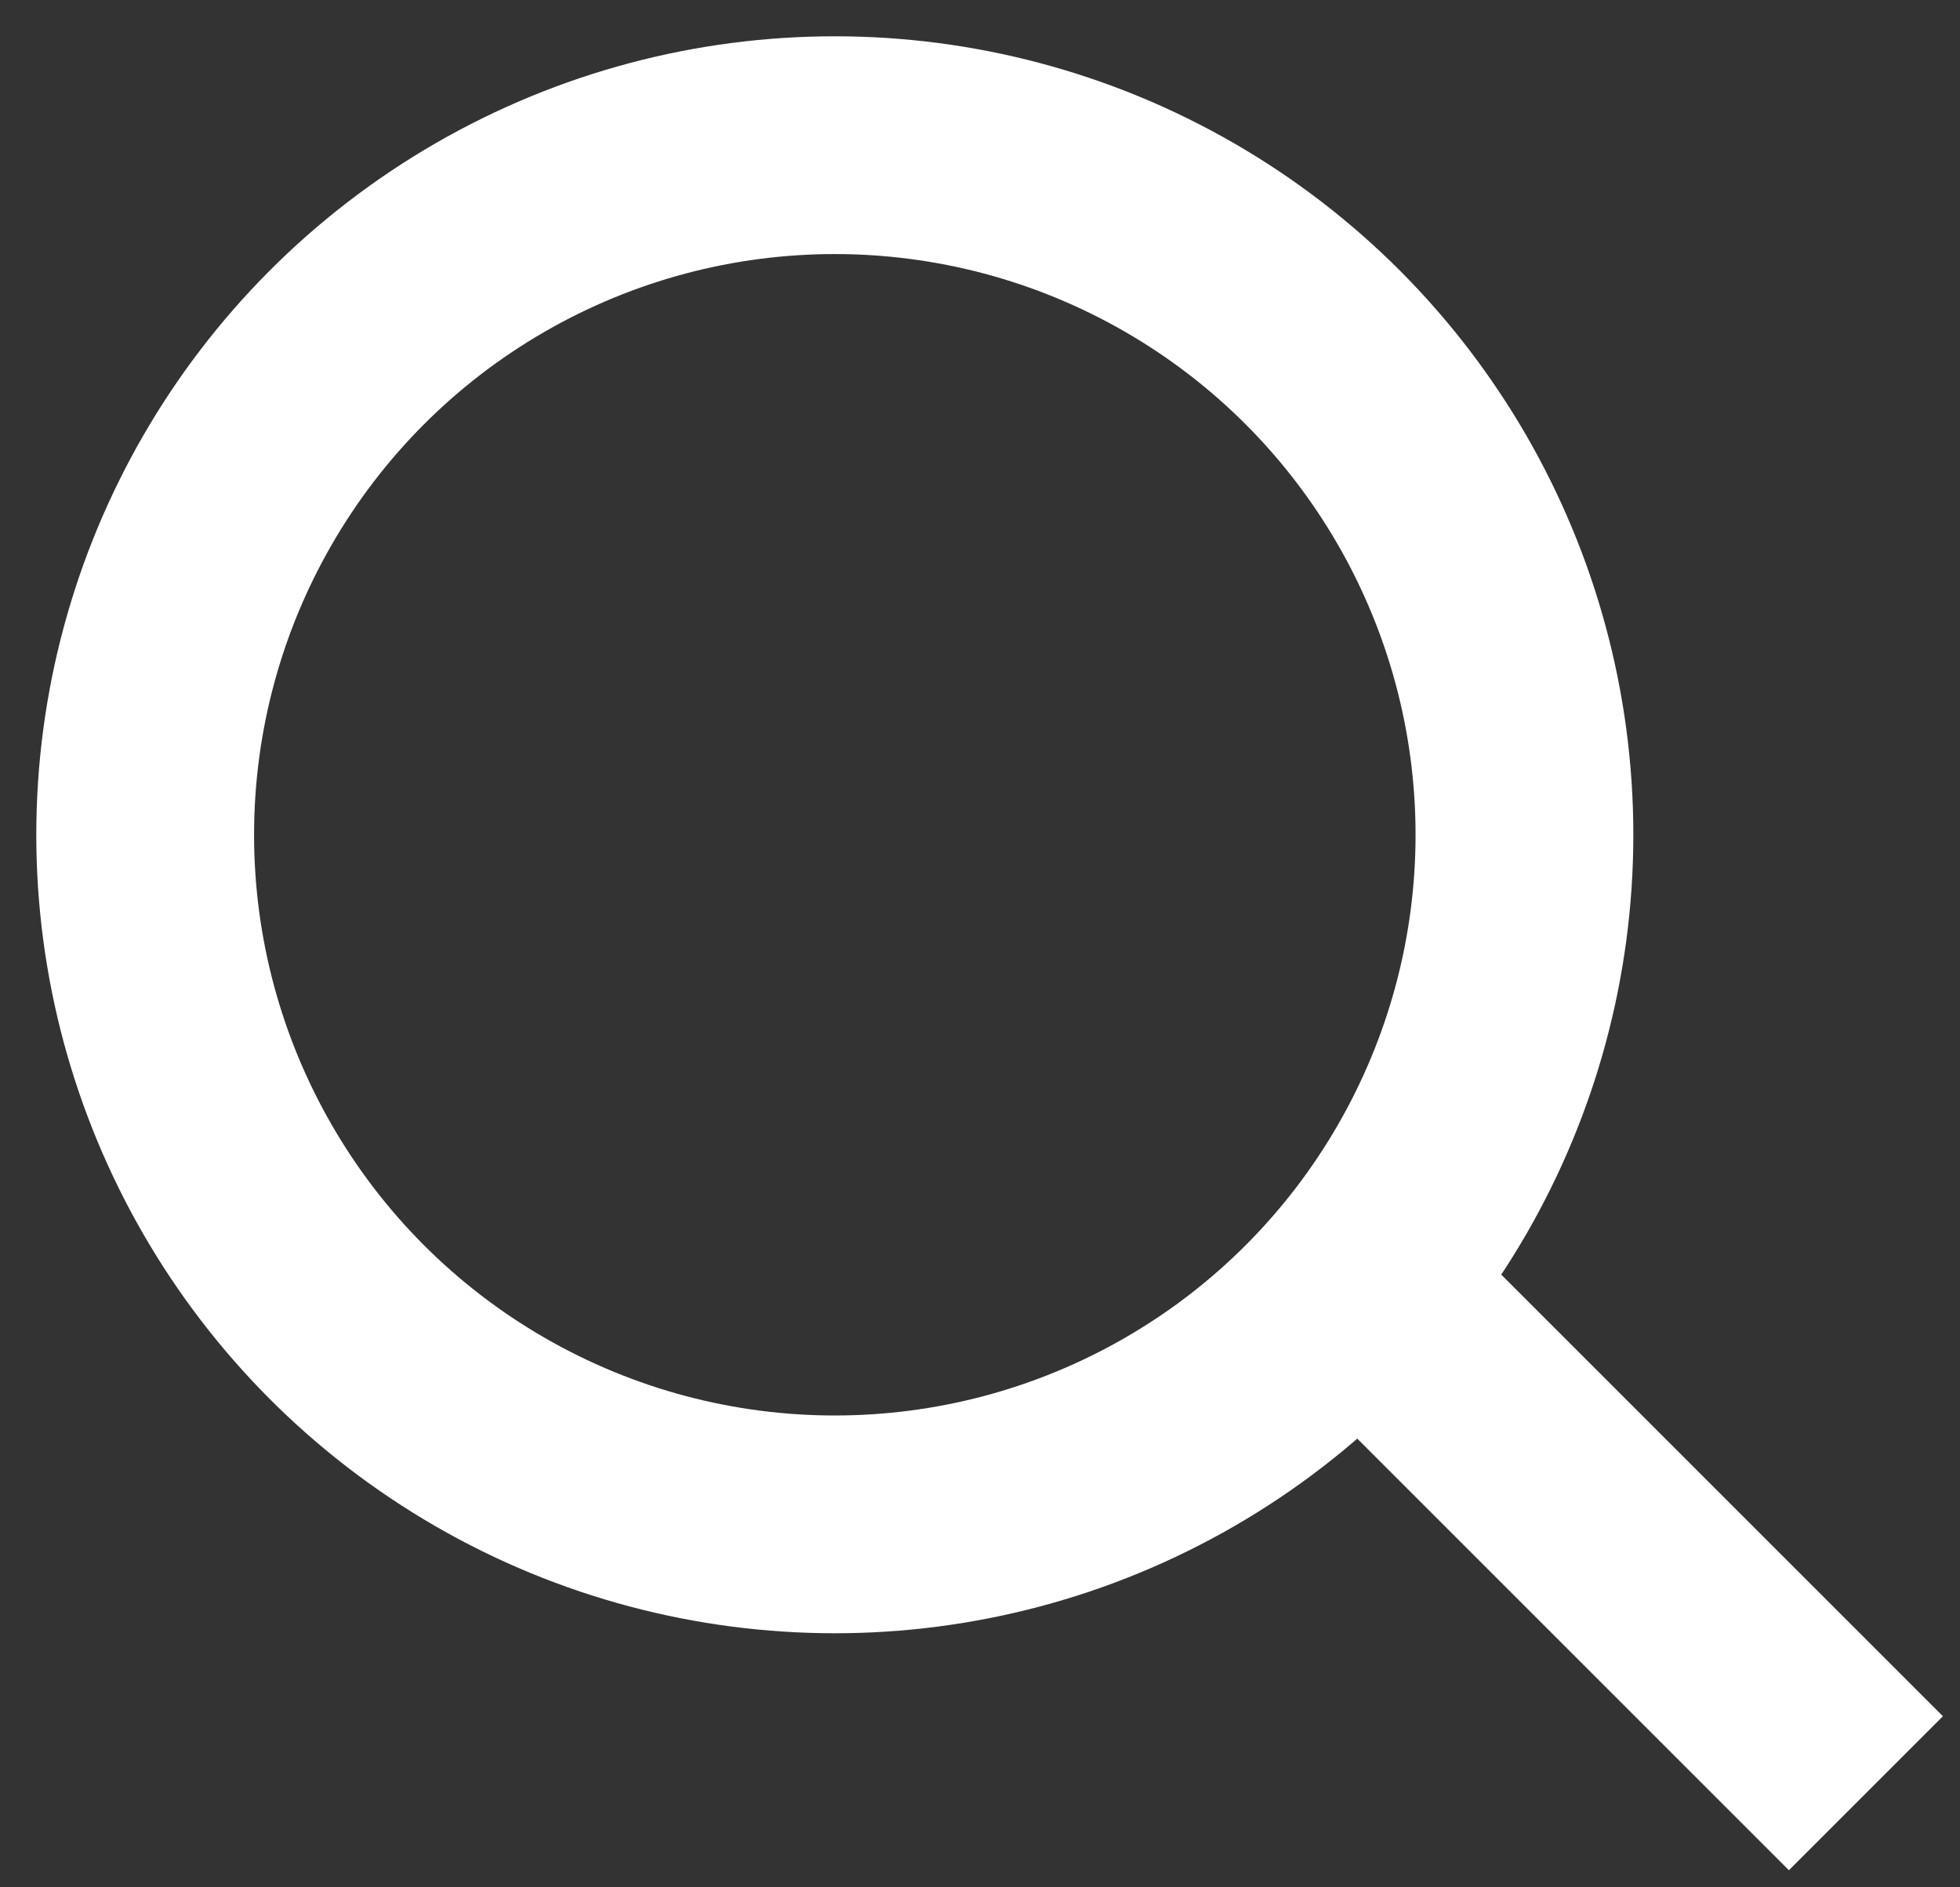
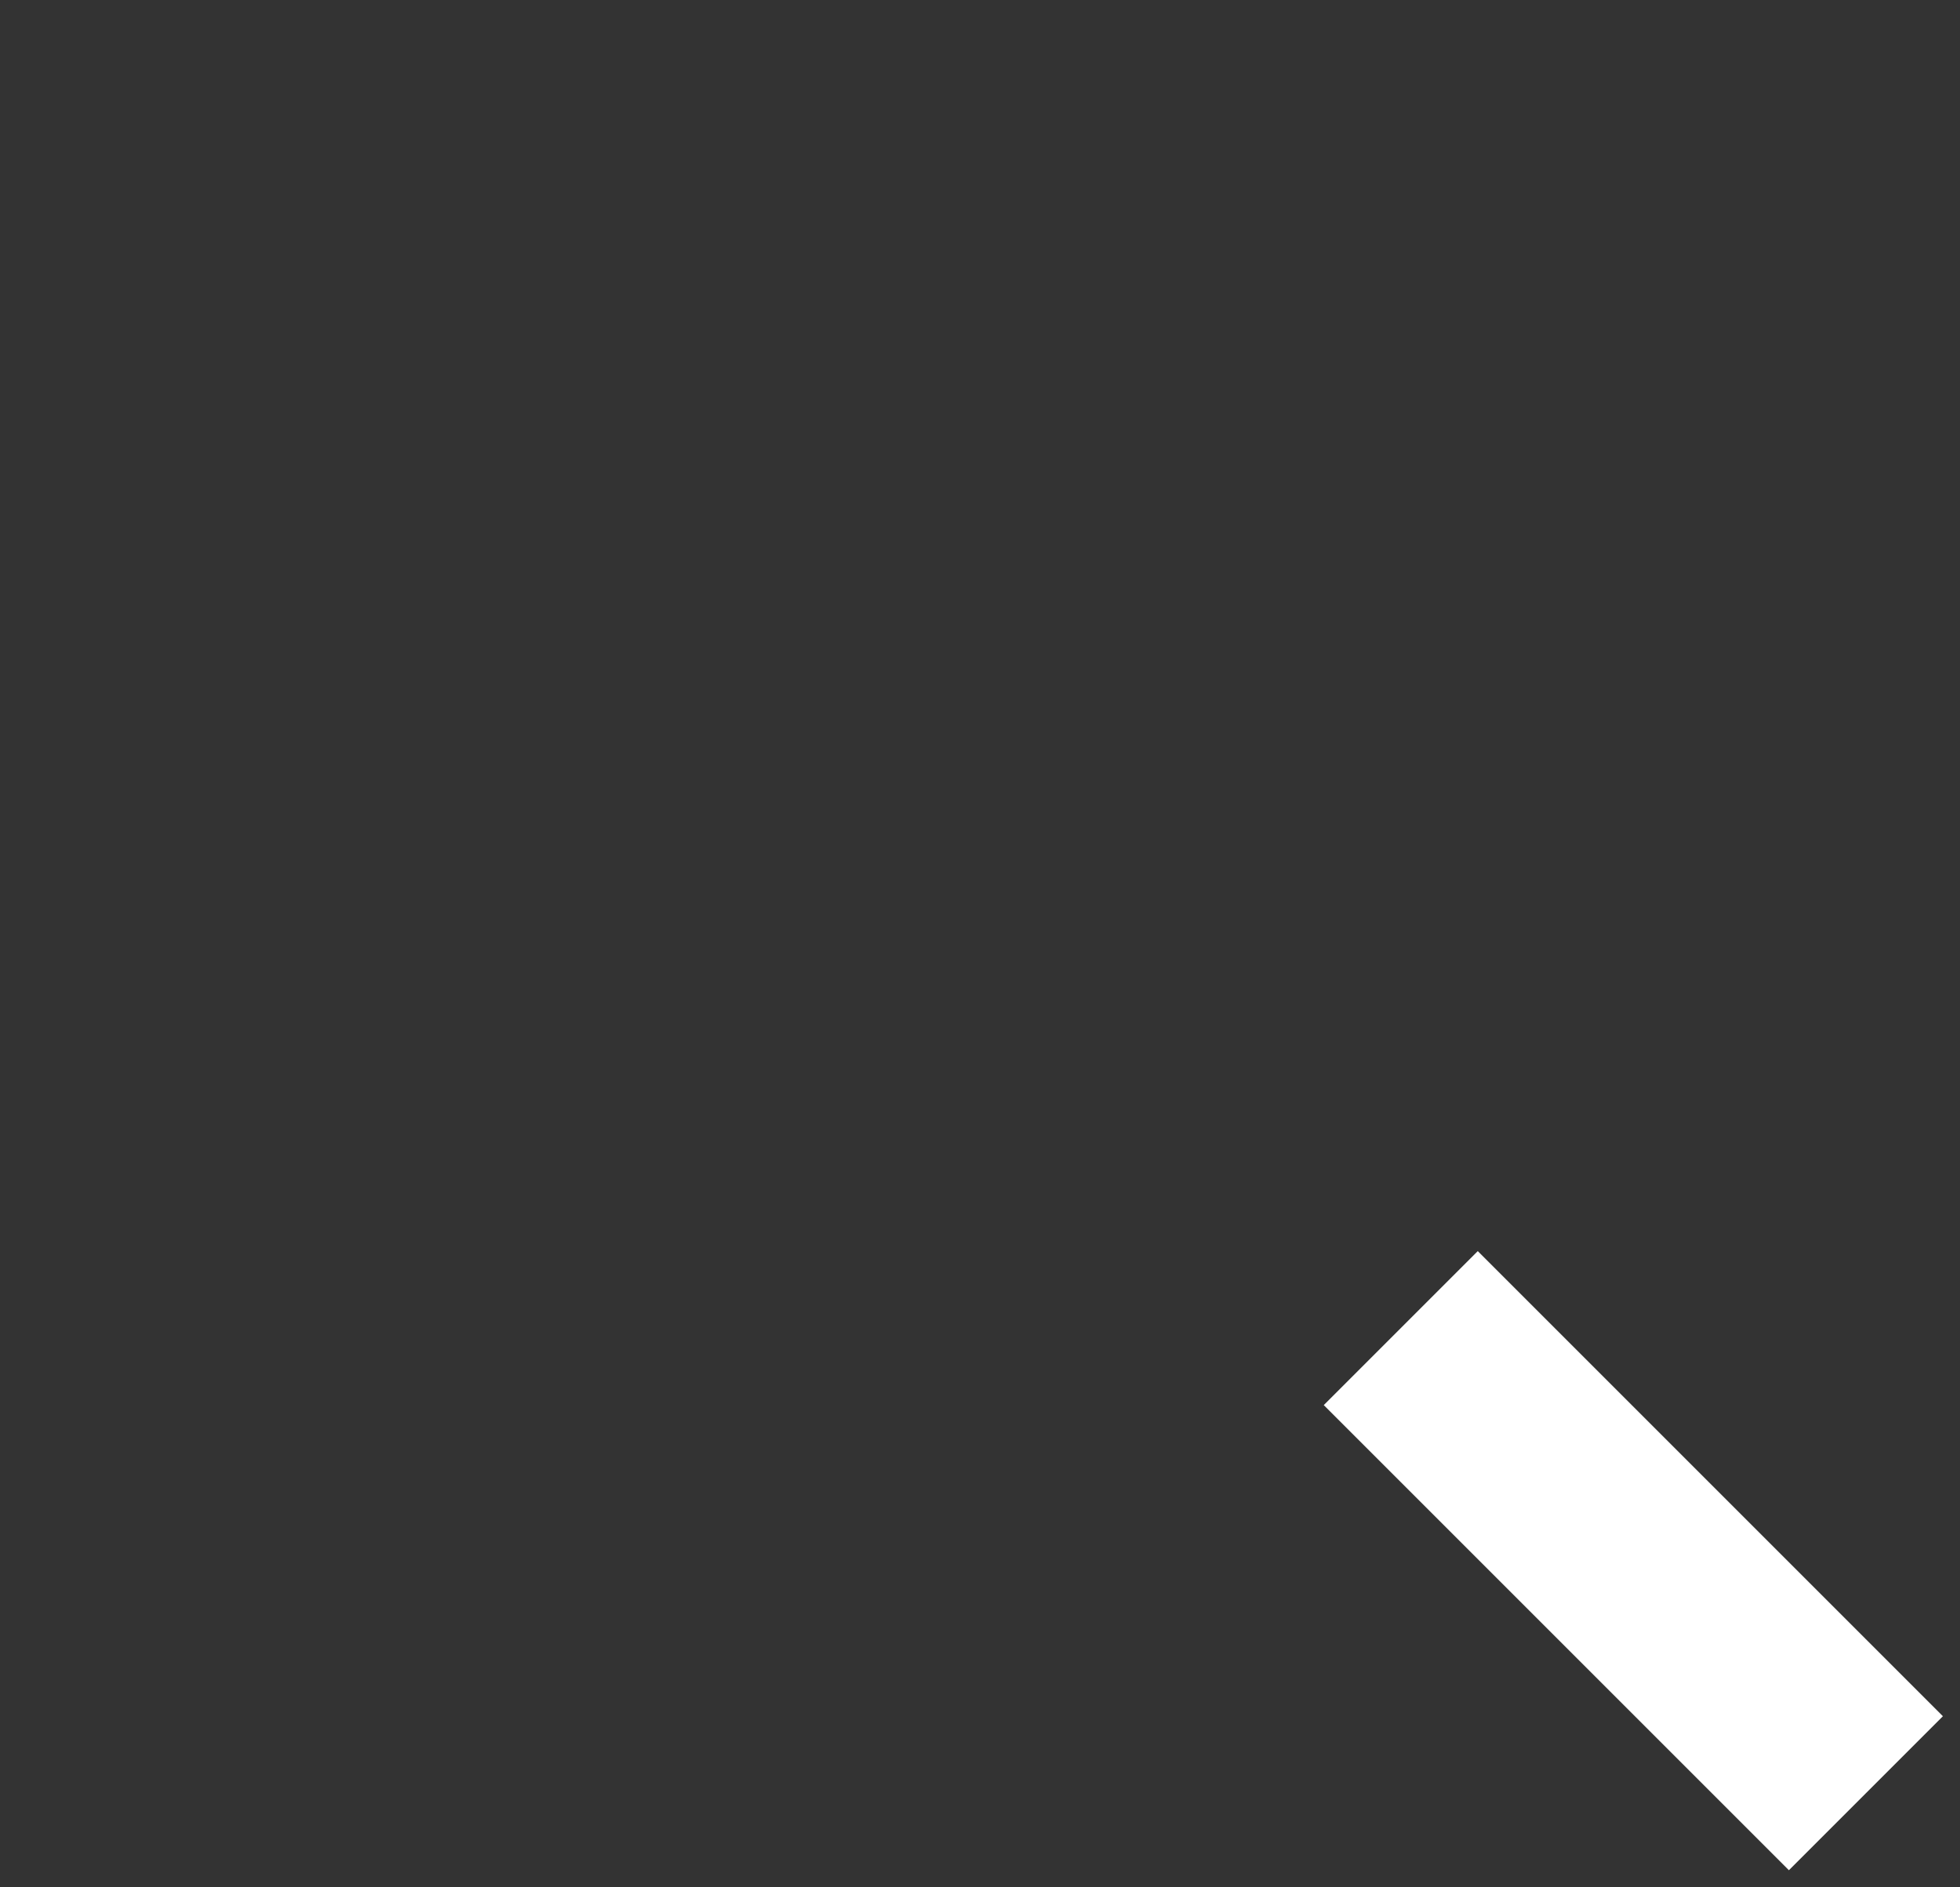
<svg xmlns="http://www.w3.org/2000/svg" width="27px" height="26px" viewBox="0 0 27 26" version="1.1">
  <rect x="0" y="0" width="27" height="26" fill="#333333" stroke="none" />
  <title>Group 16</title>
  <g id="Symbols" stroke="none" stroke-width="1" fill="none" fill-rule="evenodd">
    <g id="nav/top" transform="translate(-1208, -16)" stroke="#ffffff" stroke-width="3">
      <g id="Group-16" transform="translate(1210, 18)">
-         <circle id="Oval" cx="9.5" cy="9.5" r="9.5" />
        <line x1="18.357" y1="17.357" x2="22.643" y2="21.643" id="Line-2" stroke-linecap="square" />
      </g>
    </g>
  </g>
</svg>